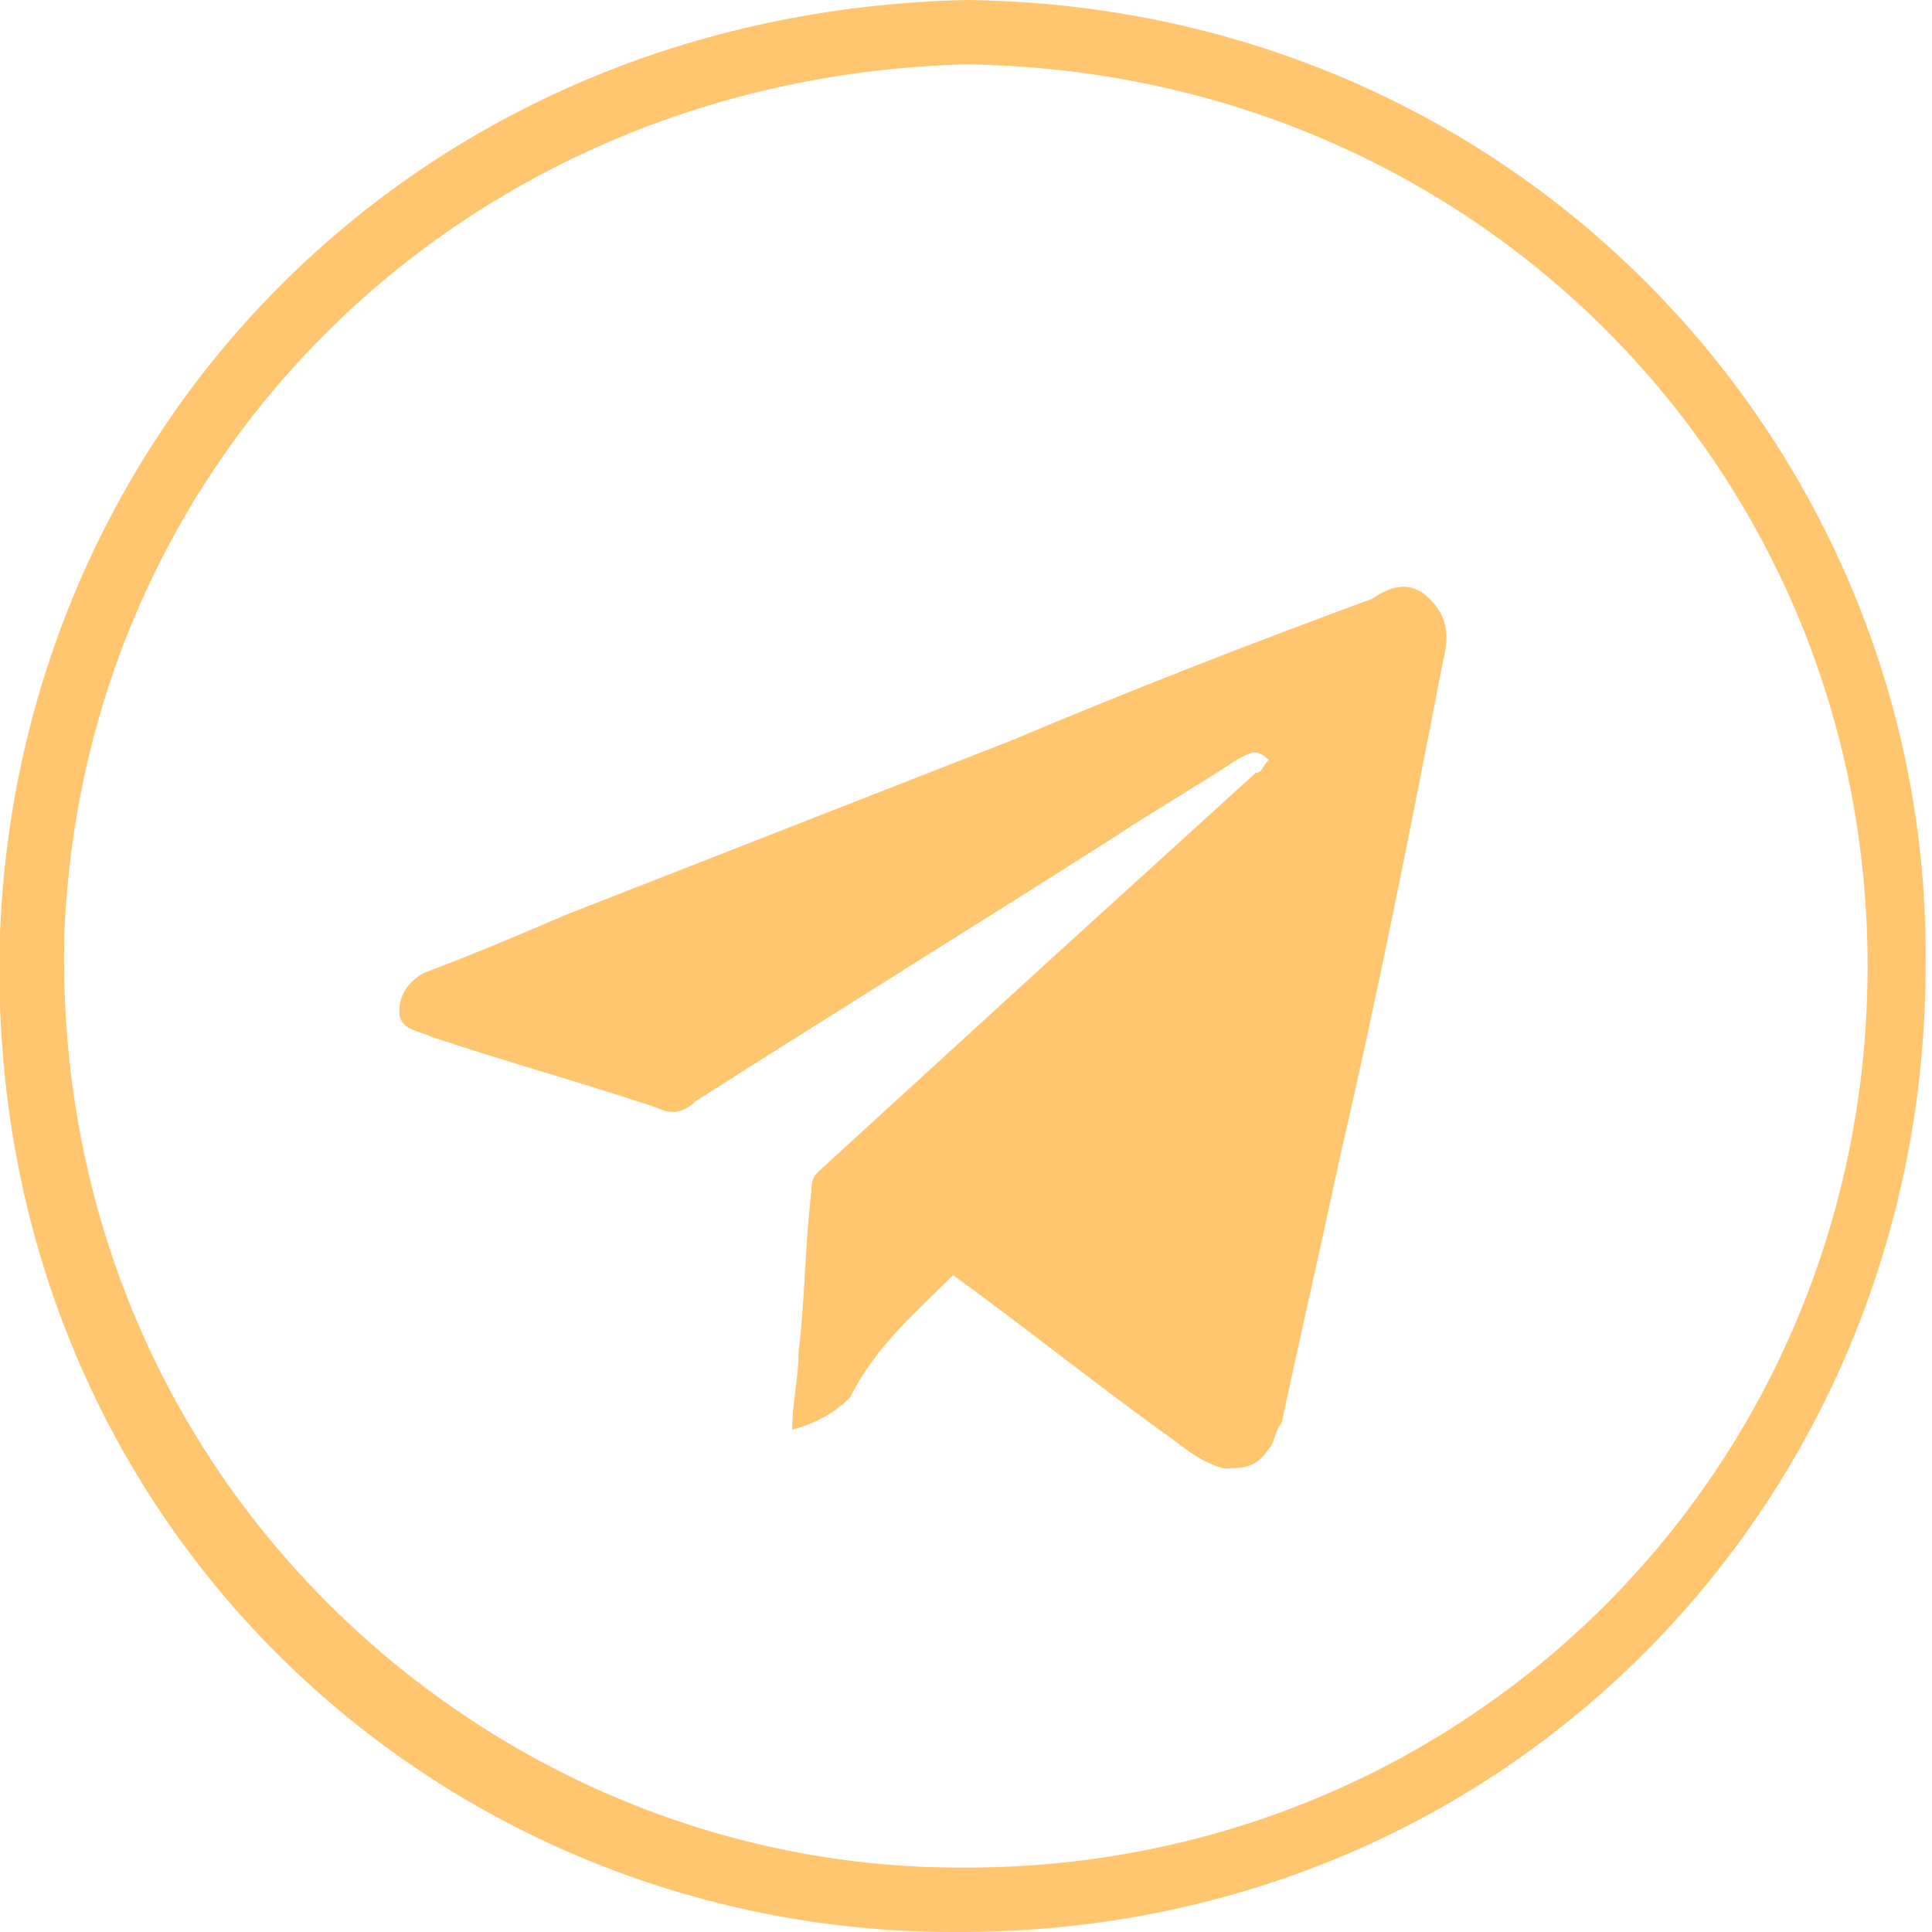
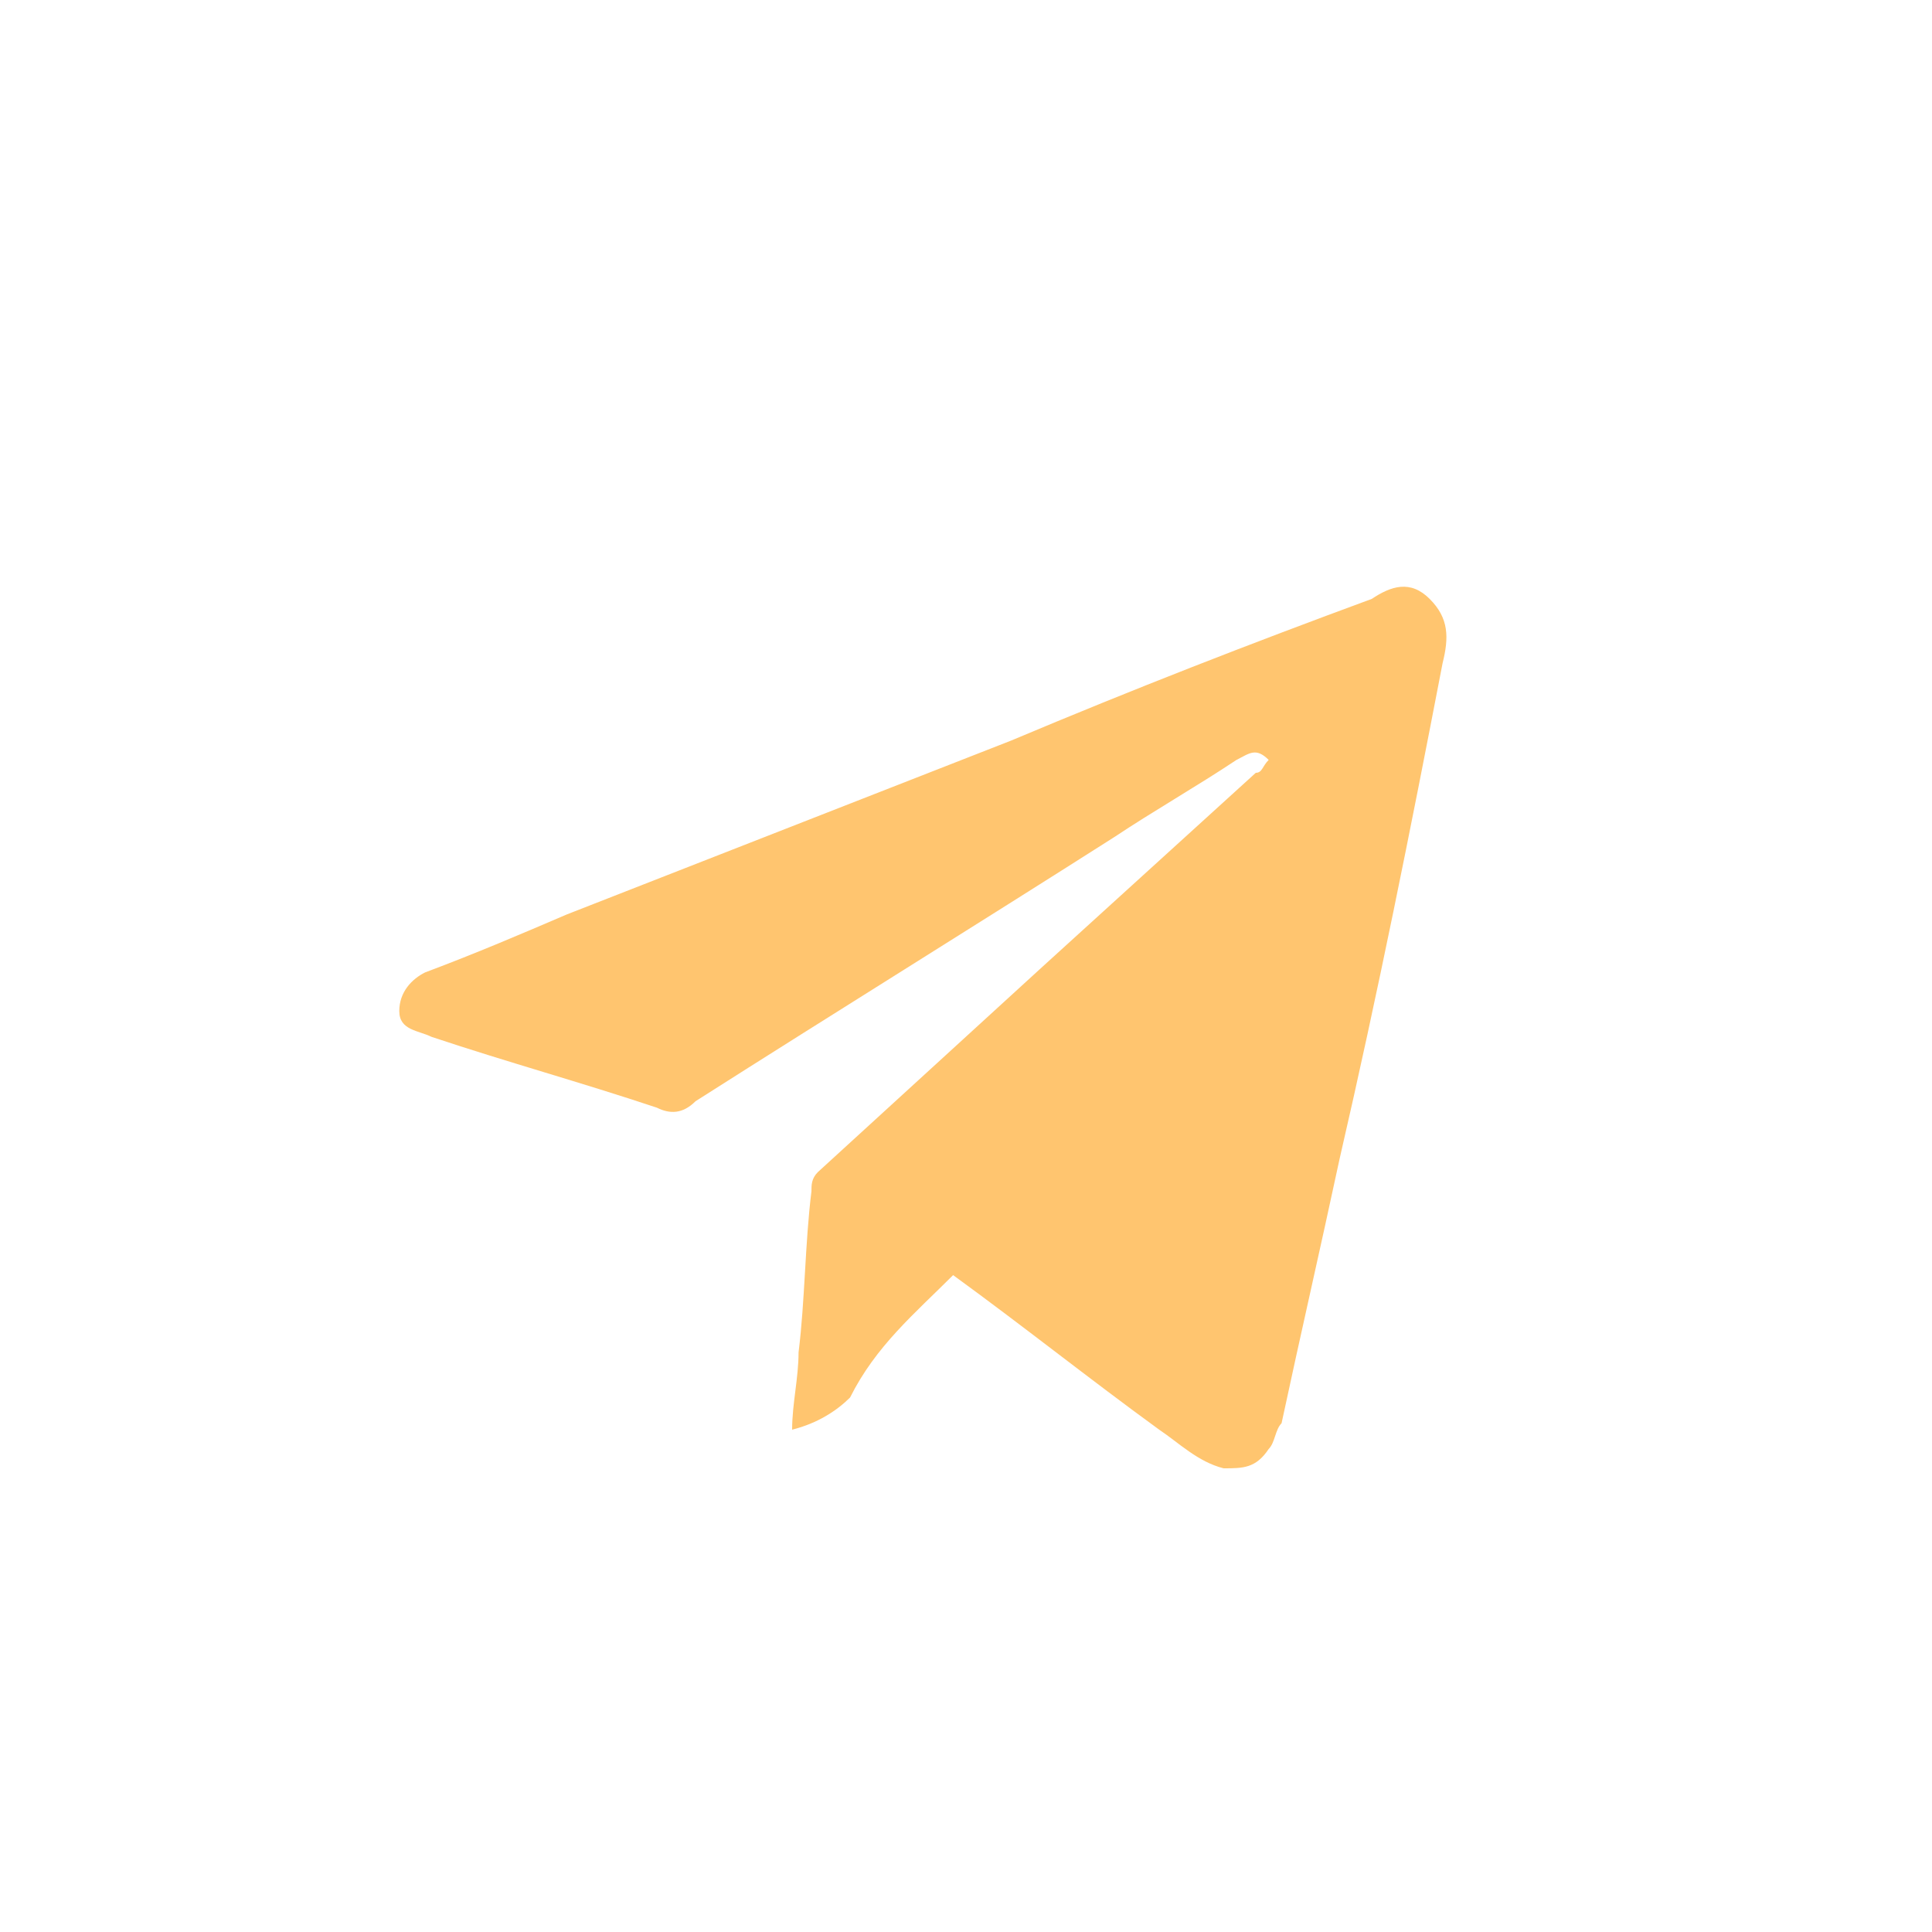
<svg xmlns="http://www.w3.org/2000/svg" id="Layer_1" x="0px" y="0px" viewBox="0 0 30 30" style="enable-background:new 0 0 30 30;" xml:space="preserve">
  <style type="text/css"> .st0{fill:#FFC56F;} </style>
  <g>
-     <path class="st0" d="M15,1c7.9,0.1,14,6.3,14,14c0,7.8-6.2,14-14,14l-0.1,0c-3.8,0-7.4-1.6-10-4.3C2.3,22,0.9,18.4,1,14.5 C1.3,7,7.3,1.2,15,1 M15,0C6.4,0.2,0.3,6.7,0,14.5c-0.3,9,6.7,15.5,14.8,15.5c0,0,0.1,0,0.1,0c8.6,0,15-6.8,15-15 C30,7.1,23.7,0.1,15,0L15,0z" />
-   </g>
+     </g>
  <path class="st0" d="M14.8,19.8c1.1,0.8,2.1,1.6,3.2,2.4c0.3,0.2,0.6,0.5,1,0.6c0.3,0,0.5,0,0.7-0.3c0.1-0.1,0.1-0.3,0.2-0.4 c0.3-1.4,0.6-2.7,0.9-4.1c0.6-2.6,1.1-5.1,1.6-7.7c0.1-0.4,0.1-0.7-0.2-1c-0.3-0.3-0.6-0.2-0.9,0c-1.9,0.7-3.7,1.4-5.6,2.2 c-2.3,0.9-4.6,1.8-6.9,2.7c-0.7,0.3-1.4,0.6-2.2,0.9c-0.2,0.1-0.4,0.3-0.4,0.6c0,0.3,0.3,0.3,0.5,0.4c1.2,0.4,2.3,0.7,3.5,1.1 c0.2,0.1,0.4,0.1,0.6-0.1c2.2-1.4,4.3-2.7,6.5-4.1c0.6-0.4,1.3-0.8,1.9-1.2c0.2-0.1,0.3-0.2,0.5,0c-0.1,0.1-0.1,0.2-0.2,0.2 c-1.1,1-2.2,2-3.3,3c-1.2,1.1-2.3,2.1-3.5,3.2c-0.1,0.1-0.1,0.2-0.1,0.3c-0.1,0.8-0.1,1.7-0.2,2.5c0,0.4-0.1,0.8-0.1,1.2 c0.4-0.1,0.7-0.3,0.9-0.5C13.6,20.9,14.2,20.4,14.8,19.8z" />
</svg>